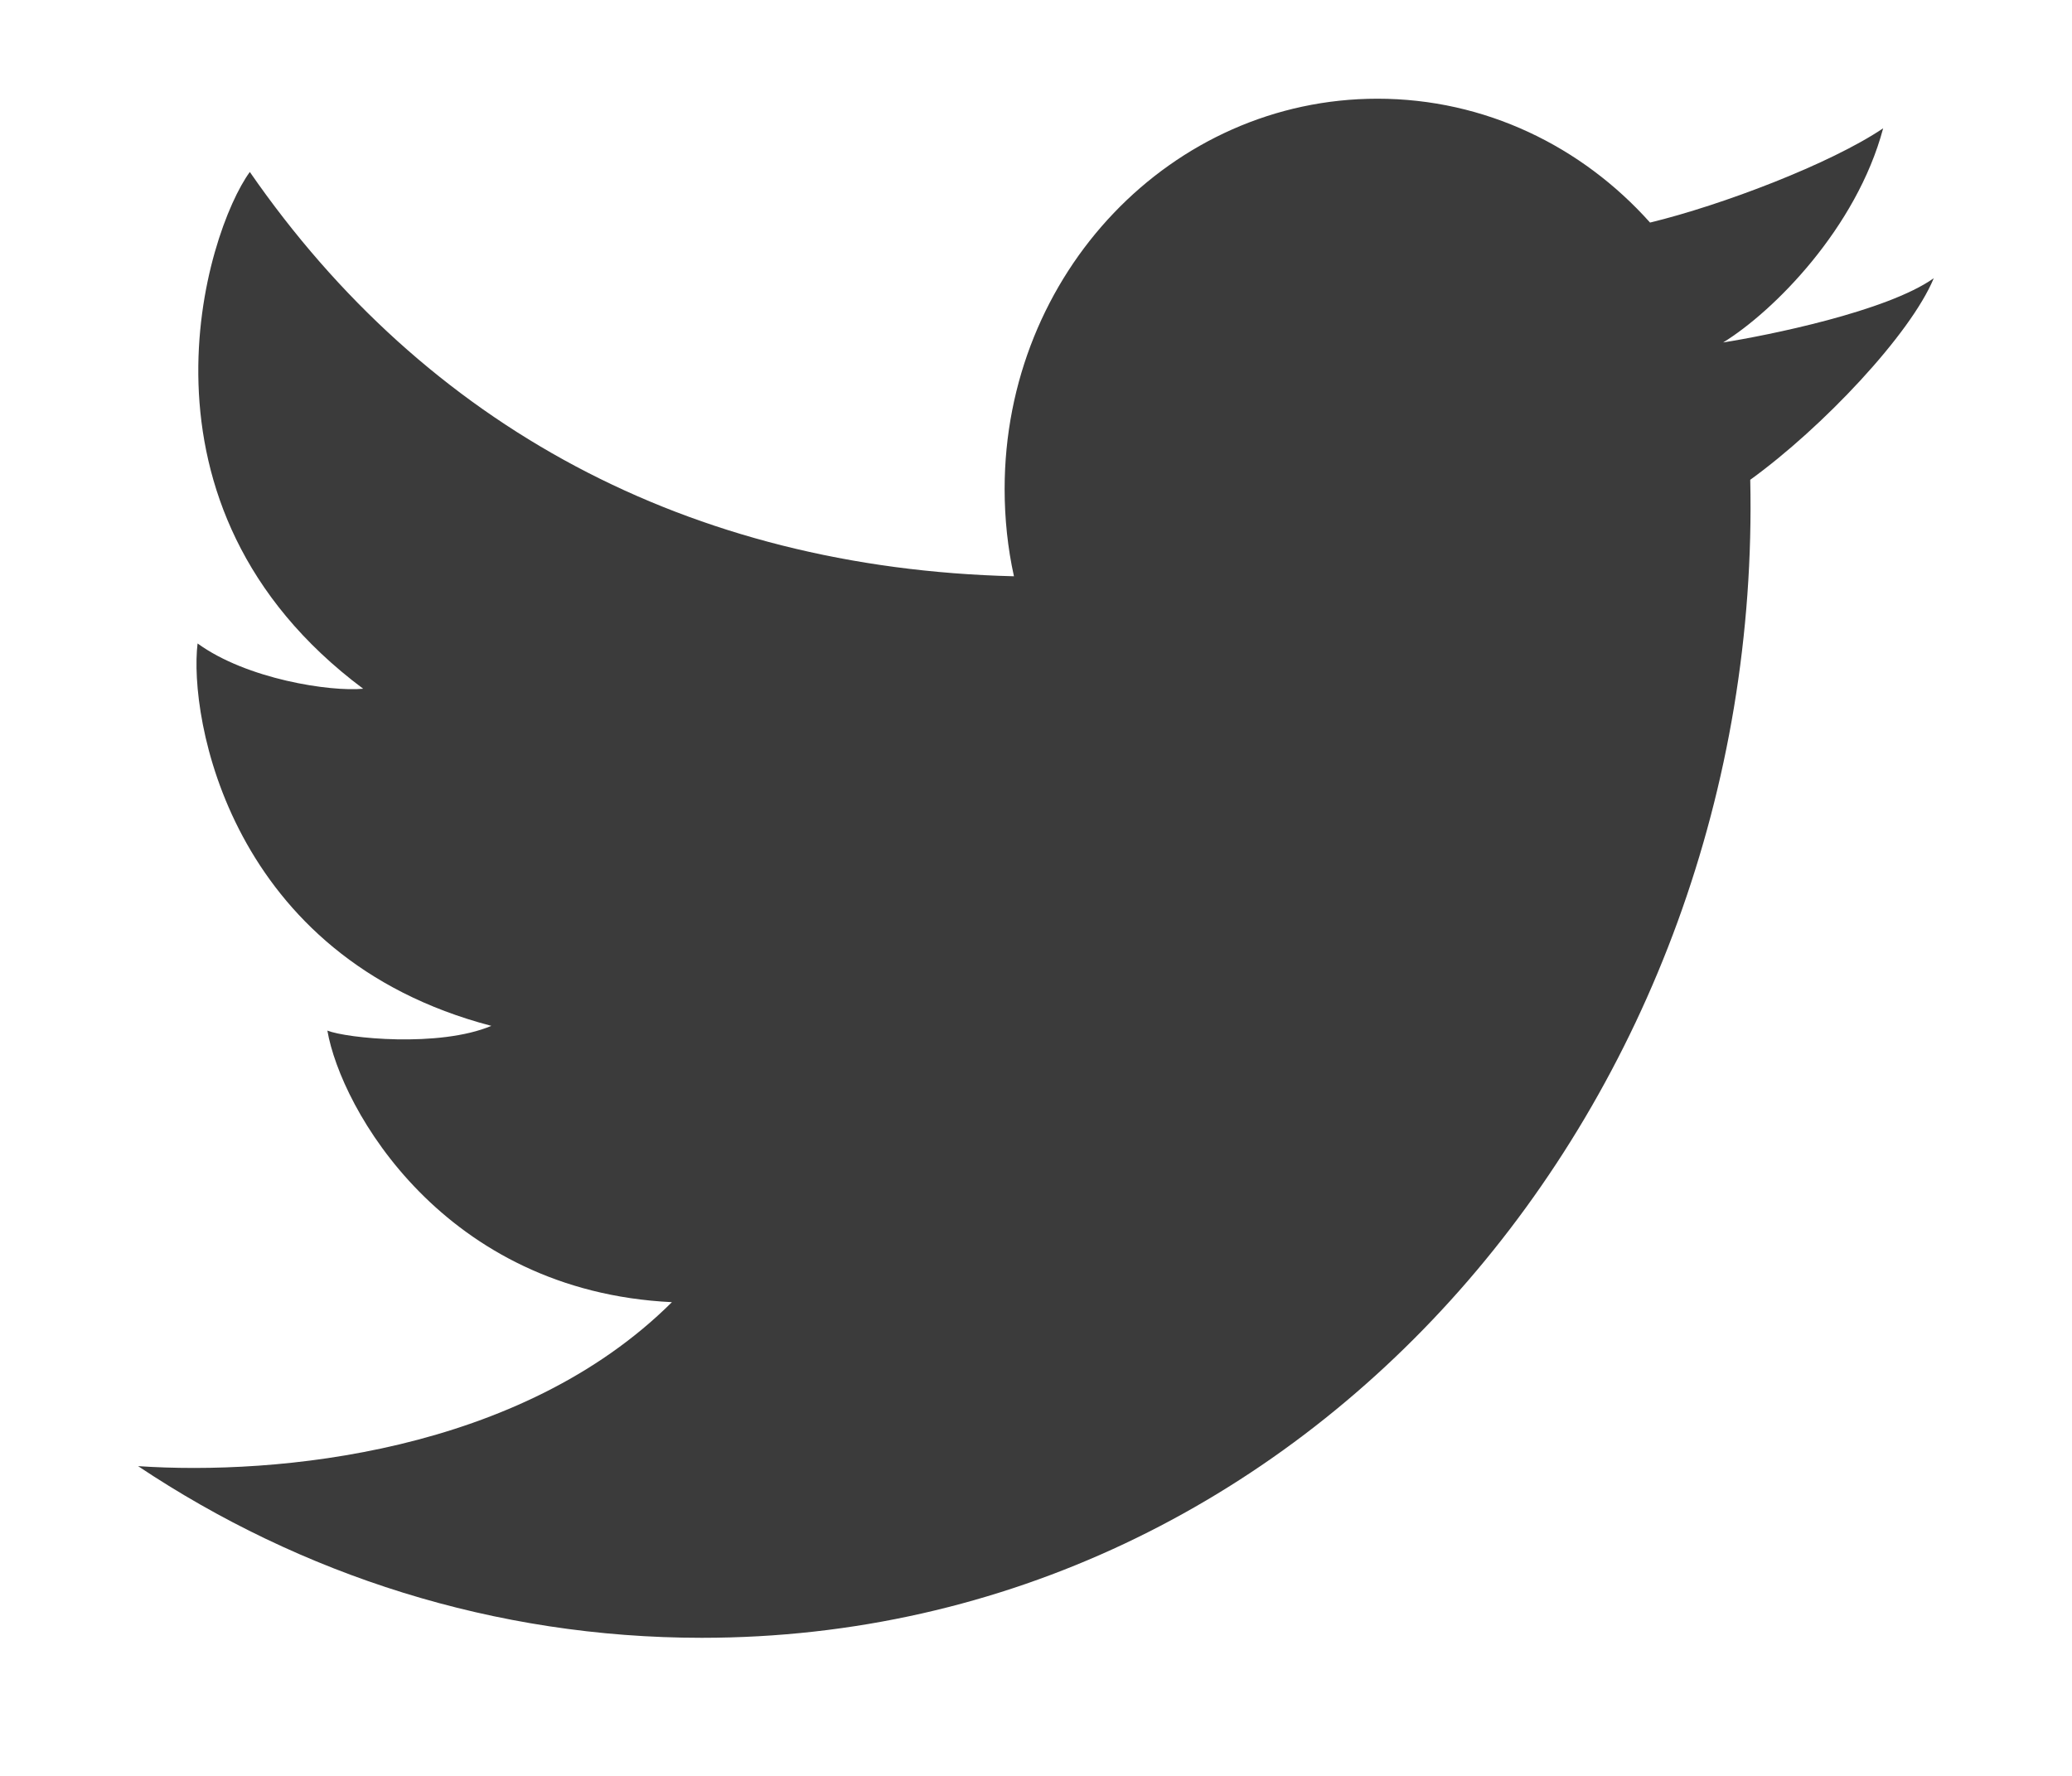
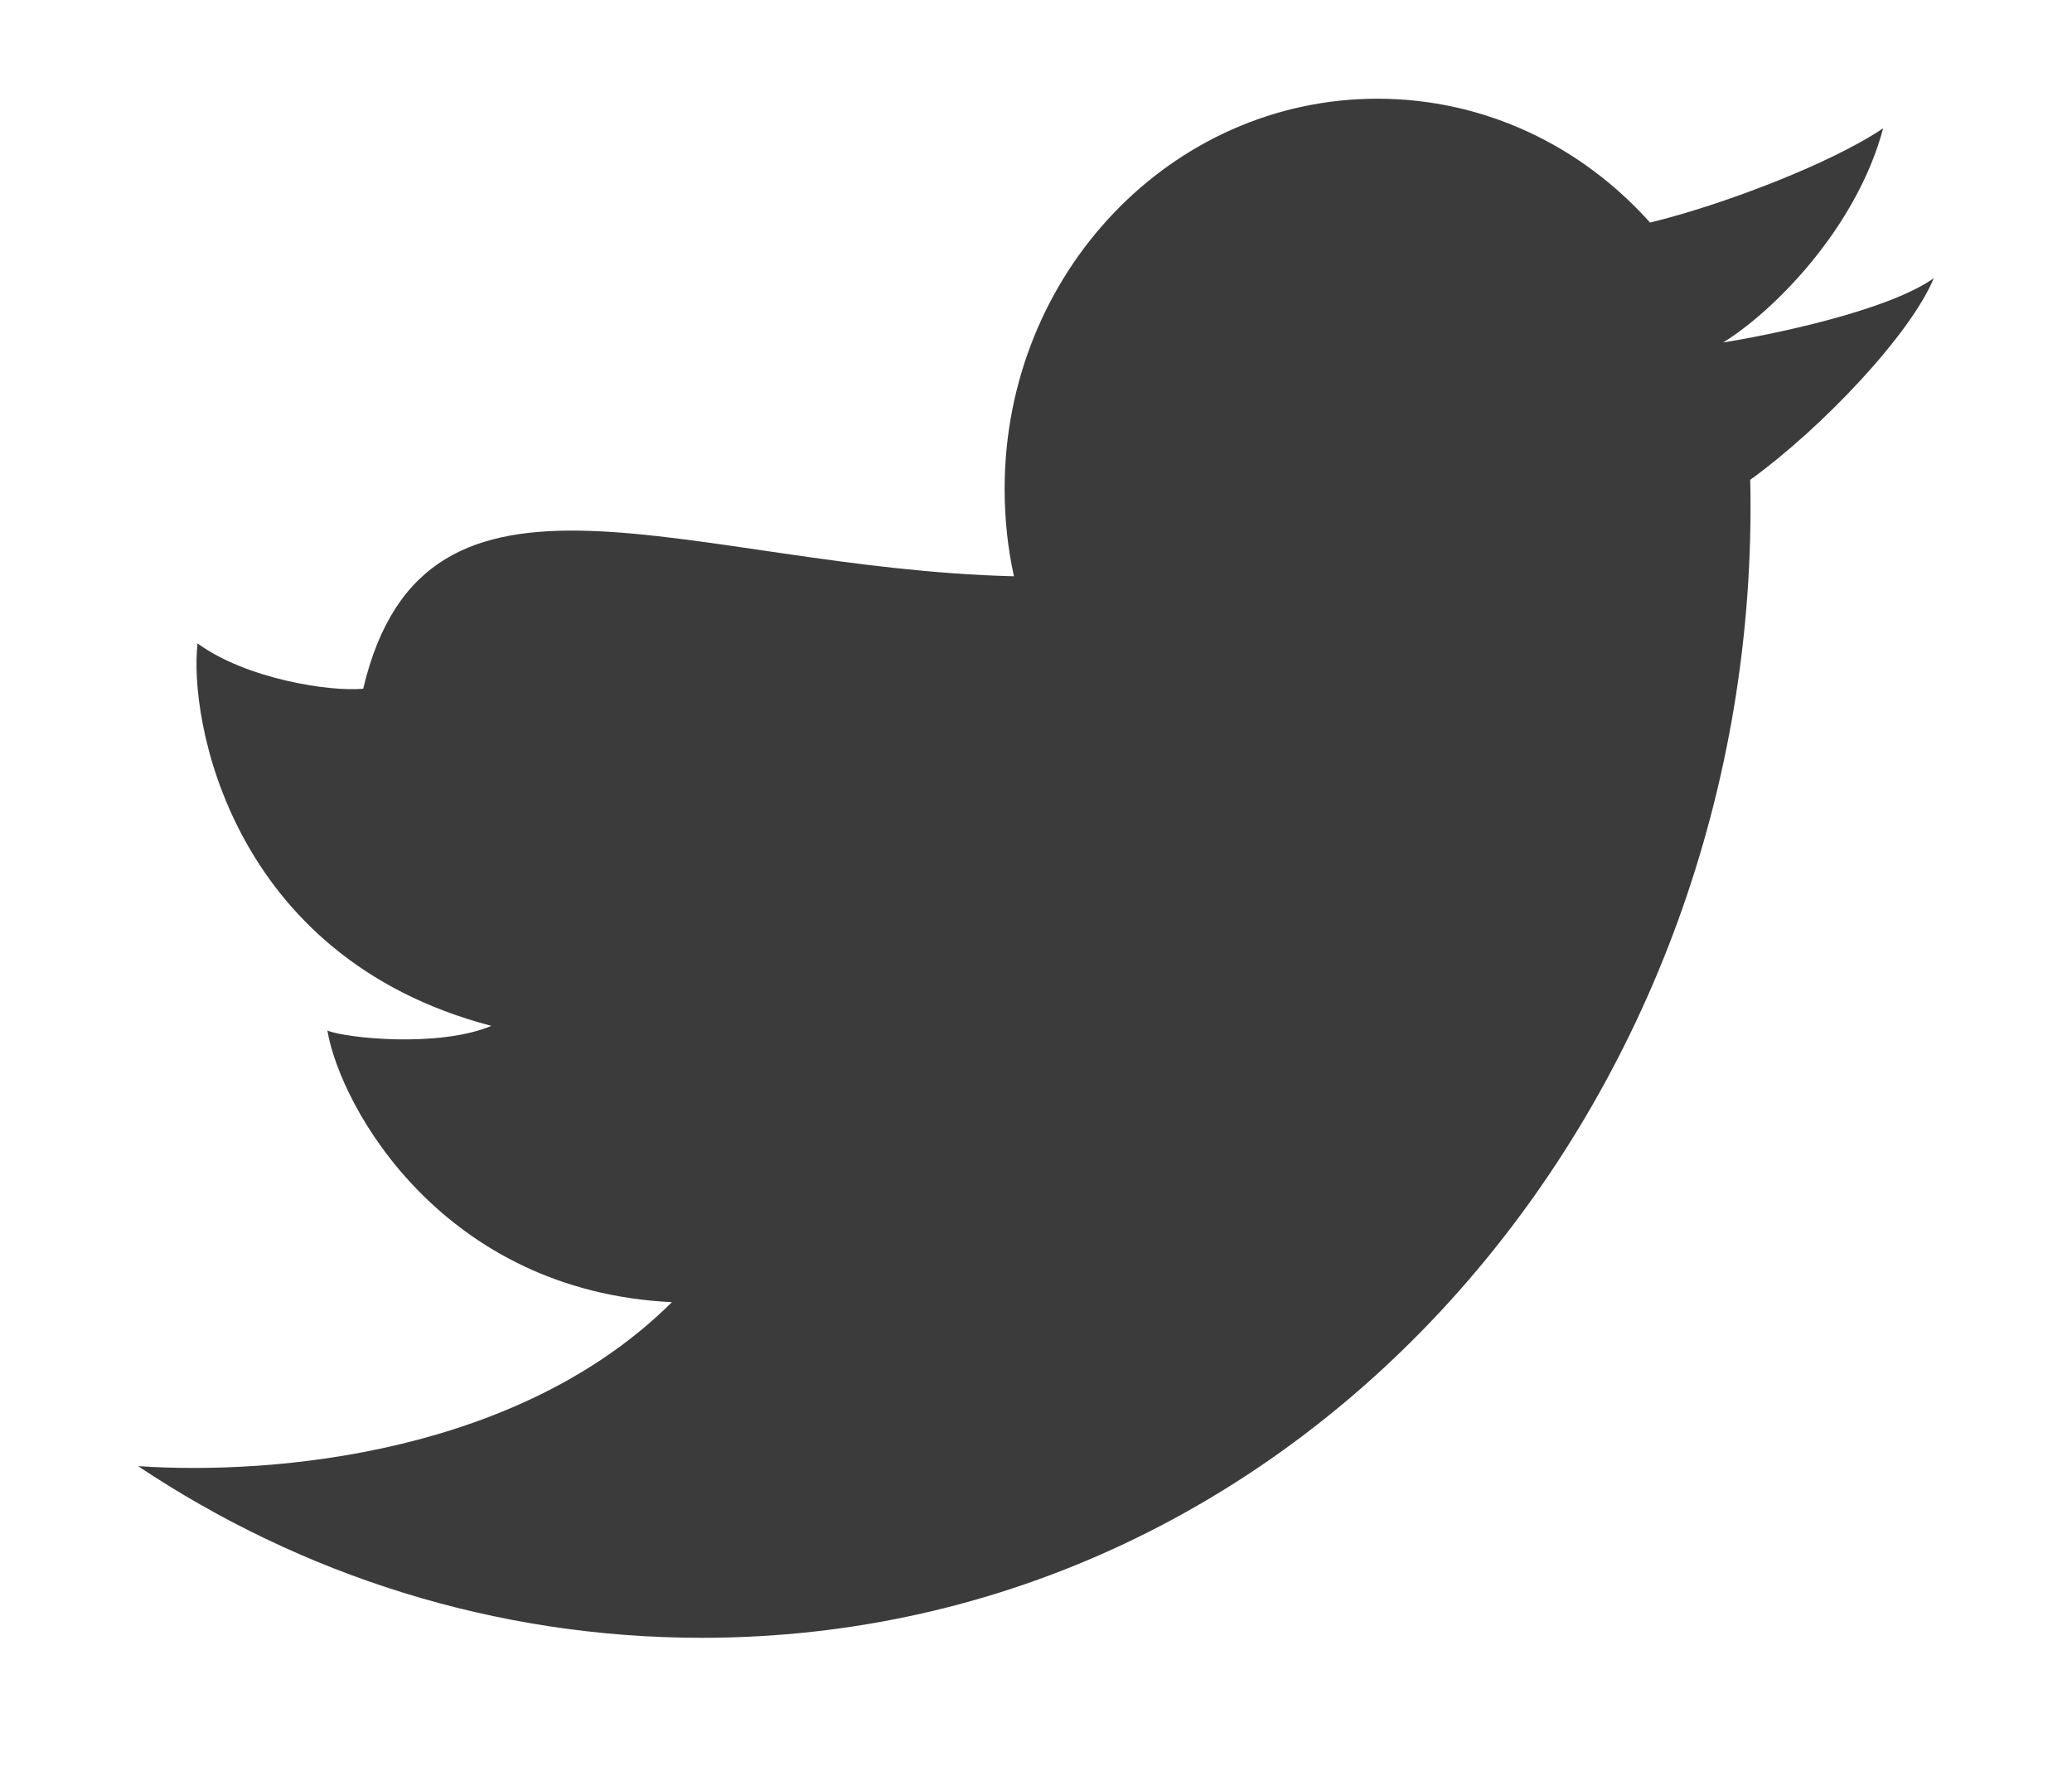
<svg xmlns="http://www.w3.org/2000/svg" width="14" height="12" viewBox="0 0 14 12" fill="none">
-   <path d="M4.742 11.067C3.34 11.067 2.033 10.641 0.933 9.907C1.867 9.97 3.515 9.819 4.54 8.799C2.998 8.725 2.303 7.491 2.212 6.964C2.343 7.016 2.968 7.08 3.32 6.932C1.547 6.468 1.275 4.843 1.335 4.348C1.668 4.59 2.232 4.675 2.454 4.654C0.801 3.42 1.395 1.563 1.688 1.162C2.874 2.877 4.652 3.84 6.851 3.894C6.809 3.704 6.788 3.506 6.788 3.304C6.788 1.847 7.916 0.667 9.307 0.667C10.034 0.667 10.689 0.989 11.149 1.504C11.635 1.386 12.366 1.108 12.724 0.867C12.544 1.542 11.983 2.105 11.643 2.314C11.641 2.307 11.646 2.321 11.643 2.314C11.941 2.267 12.748 2.105 13.066 1.88C12.909 2.259 12.314 2.889 11.826 3.242C11.917 7.421 8.853 11.067 4.742 11.067Z" fill="#3B3B3B" />
+   <path d="M4.742 11.067C3.34 11.067 2.033 10.641 0.933 9.907C1.867 9.97 3.515 9.819 4.54 8.799C2.998 8.725 2.303 7.491 2.212 6.964C2.343 7.016 2.968 7.08 3.32 6.932C1.547 6.468 1.275 4.843 1.335 4.348C1.668 4.59 2.232 4.675 2.454 4.654C2.874 2.877 4.652 3.84 6.851 3.894C6.809 3.704 6.788 3.506 6.788 3.304C6.788 1.847 7.916 0.667 9.307 0.667C10.034 0.667 10.689 0.989 11.149 1.504C11.635 1.386 12.366 1.108 12.724 0.867C12.544 1.542 11.983 2.105 11.643 2.314C11.641 2.307 11.646 2.321 11.643 2.314C11.941 2.267 12.748 2.105 13.066 1.88C12.909 2.259 12.314 2.889 11.826 3.242C11.917 7.421 8.853 11.067 4.742 11.067Z" fill="#3B3B3B" />
</svg>